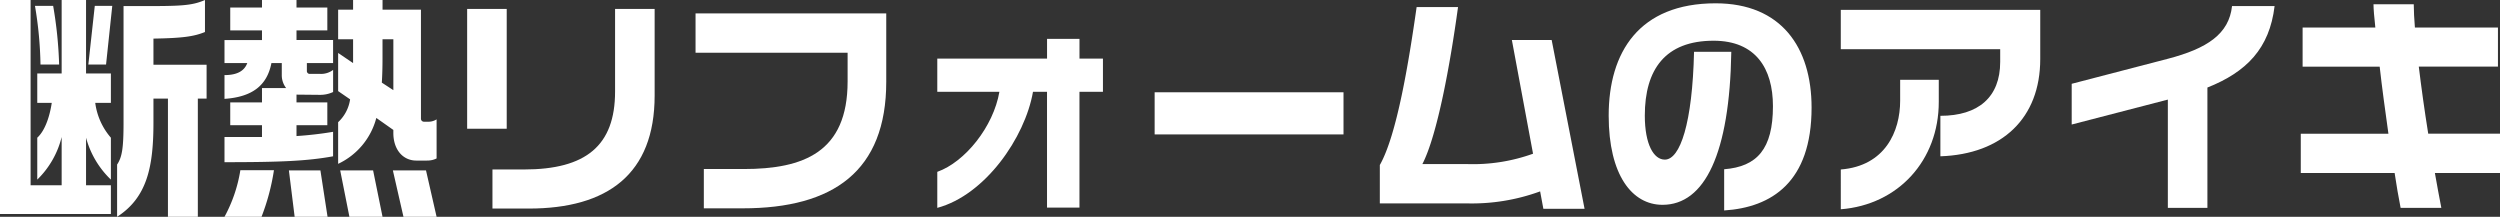
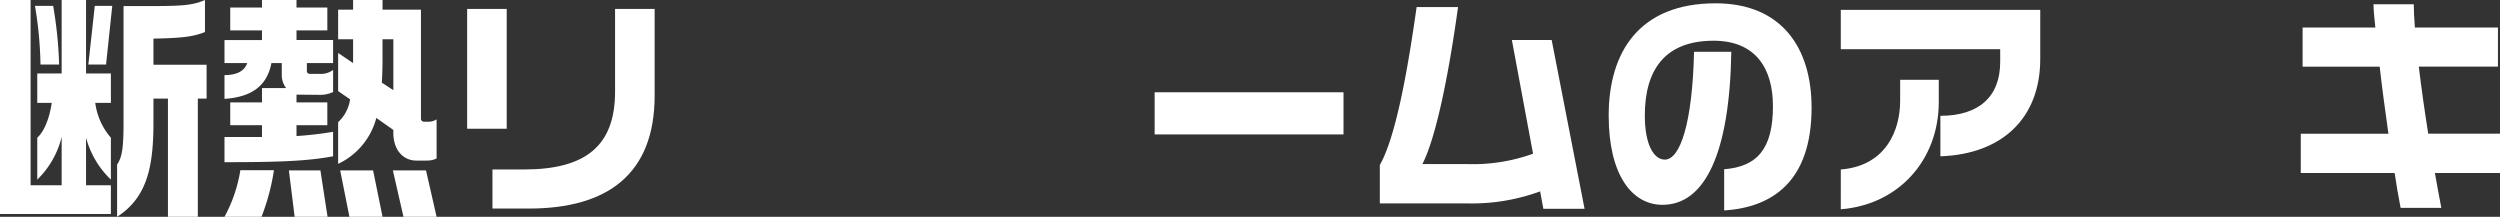
<svg xmlns="http://www.w3.org/2000/svg" width="369" height="32" viewBox="0 0 369 32">
  <rect x="0" y="0" width="369" height="32" fill="#333333" stroke="none" />
  <defs>
    <clipPath id="clip-path">
      <rect id="長方形_25" data-name="長方形 25" width="369" height="32" transform="translate(0 0)" fill="#fff" />
    </clipPath>
  </defs>
  <g id="グループ_45" data-name="グループ 45" clip-path="url(#clip-path)">
    <path id="パス_444" data-name="パス 444" d="M0,31.582V0H4.517V27.344H9.1V20.222A13.145,13.145,0,0,1,5.5,26.51V20.325c1.223-1.112,1.868-3.336,2.139-5.142H5.5V10.84H9.1V0h3.6V10.84h3.667v4.343H14.058a9.776,9.776,0,0,0,2.309,5.142V26.51A13.408,13.408,0,0,1,12.7,20.325v7.018h3.667v4.239ZM5.976,9.521A56.537,56.537,0,0,0,5.162.868H7.845a60.656,60.656,0,0,1,.883,8.652Zm9.678,0H13.04L13.99.868h2.58ZM29.2,14.558V32H24.788V14.558H22.649V18.1c0,6.567-.952,11.049-5.365,13.9V24.286c.746-1.112.951-2.467.951-6.22V.9h2.546c5.84,0,7.5-.036,9.473-.9V4.725c-1.63.66-3.26.9-7.605.973V9.554h7.844v5Z" fill="#fff" />
    <path id="パス_445" data-name="パス 445" d="M33.135,23.939V20.222h5.534V18.484H33.984v-3.37h4.686V13h3.565a3.1,3.1,0,0,1-.644-1.946V9.312H40.062c-.645,3.3-2.819,5-6.927,5.281V11.084c1.834,0,2.921-.591,3.362-1.772H33.135v-3.4h5.534V4.482H33.984V1.112h4.686V0h5.094V1.112h4.55v3.37h-4.55V5.908h5.4v3.4h-3.87v1.147a.425.425,0,0,0,.373.452h1.6a2.941,2.941,0,0,0,1.9-.591v3.266A4.5,4.5,0,0,1,47.226,14l-3.463-.034v1.146h4.55v3.37h-4.55v1.6a54.193,54.193,0,0,0,5.4-.626V23.07c-3.836.7-7.809.869-16.026.869M38.6,32H33.135a21.385,21.385,0,0,0,2.342-6.879h4.958A32.405,32.405,0,0,1,38.6,32m4.889,0-.848-6.845h4.652L48.347,32Zm19.626-8.3H61.453c-2,0-3.395-1.634-3.395-4.066V19.18l-2.513-1.772a10.377,10.377,0,0,1-5.636,6.775V18.033a5.722,5.722,0,0,0,1.766-3.37l-1.766-1.216V7.818l2.207,1.494V5.8H49.909V1.425h2.207V0h4.347V1.425h5.67V17.512a.441.441,0,0,0,.475.452h.509a2.244,2.244,0,0,0,1.325-.347v5.767a2.969,2.969,0,0,1-1.325.313M51.573,32l-1.359-6.845h4.857L56.463,32ZM58.059,5.8h-1.6V8.686c0,1.216-.034,2.4-.1,3.51l1.7,1.112ZM59.552,32l-1.563-6.845h4.89L64.442,32Z" fill="#fff" />
    <path id="パス_446" data-name="パス 446" d="M68.951,1.321h5.84V19.006h-5.84Zm9.1,29.463H72.686V25.015h4.653c9.133,0,13.446-3.509,13.446-11.5V1.321h5.84V14.106c0,11.6-6.961,16.677-18.574,16.677" fill="#fff" />
-     <path id="パス_447" data-name="パス 447" d="M109.624,30.749h-5.738v-5.8h5.874c8.828,0,15.347-2.467,15.347-12.925V7.782H102.663V1.98h28.148V12.057c0,13.2-7.809,18.692-21.187,18.692" fill="#fff" />
-     <path id="パス_448" data-name="パス 448" d="M159.328,13.551V30.645H154.54V13.551h-2.071c-1.189,6.81-7.1,15.252-14.125,17.129V25.364c4.108-1.46,8.285-6.671,9.167-11.813h-9.167v-4.9h16.2V5.732h4.788V8.651h3.463v4.9Z" fill="#fff" />
    <rect id="長方形_24" data-name="長方形 24" width="27.877" height="6.22" transform="translate(170.425 13.62)" fill="#fff" />
    <path id="パス_449" data-name="パス 449" d="M227.8,30.819l-.476-2.571a29.37,29.37,0,0,1-10.9,1.771H203.662V24.356c2.512-4.413,4.277-15.184,5.433-23.314h6.111c-1.154,8.444-3.056,18.9-5.263,23.175h6.588a26.169,26.169,0,0,0,9.746-1.529L223.152,5.907h5.874l4.855,24.912Z" fill="#fff" />
    <path id="パス_450" data-name="パス 450" d="M254.486,31.062V24.982c4.857-.382,7.2-2.988,7.2-9.312,0-5.558-2.546-9.659-8.76-9.659-7.131,0-10.152,4.239-10.152,11.049,0,4.274,1.324,6.5,2.954,6.5,2.275,0,4.074-5.42,4.312-15.914h5.5c-.239,15.009-3.906,22.585-10.154,22.585-4.482,0-7.945-4.379-7.945-13.169,0-9.347,4.482-16.573,15.788-16.573,9.678,0,14.16,6.5,14.16,15.391,0,11.014-5.908,14.732-12.9,15.184" fill="#fff" />
    <path id="パス_451" data-name="パス 451" d="M286.4,23.07V17.094c5.637,0,8.829-2.779,8.829-7.956V7.262H271.7V1.46h29.44V8.721c0,8.721-5.637,14.037-14.738,14.349m-14.7,7.818V25.016c6.554-.521,8.761-5.628,8.761-10.146V11.778h5.7v3.266c0,8.617-5.976,15.184-14.465,15.844" fill="#fff" />
-     <path id="パス_452" data-name="パス 452" d="M325.814,12.925V30.679h-5.84V14.7L305.782,18.38V12.369L319.94,8.686C325.814,7.158,329,5,329.448.9h6.281c-.747,6.254-4.141,9.729-9.915,12.021" fill="#fff" />
    <path id="パス_453" data-name="パス 453" d="M359.39,25.538c.305,1.807.645,3.509.951,5.142h-6.01c-.305-1.562-.611-3.3-.883-5.142H339.594v-5.8h12.937c-.475-3.405-.952-6.845-1.291-9.9H339.865V4.066H350.6c-.17-1.564-.272-2.745-.272-3.44h5.942c0,.974.067,2.154.169,3.44h12.258V9.833H357.013c.374,3.092.849,6.5,1.393,9.9H369v5.8Z" fill="#fff" />
  </g>
</svg>